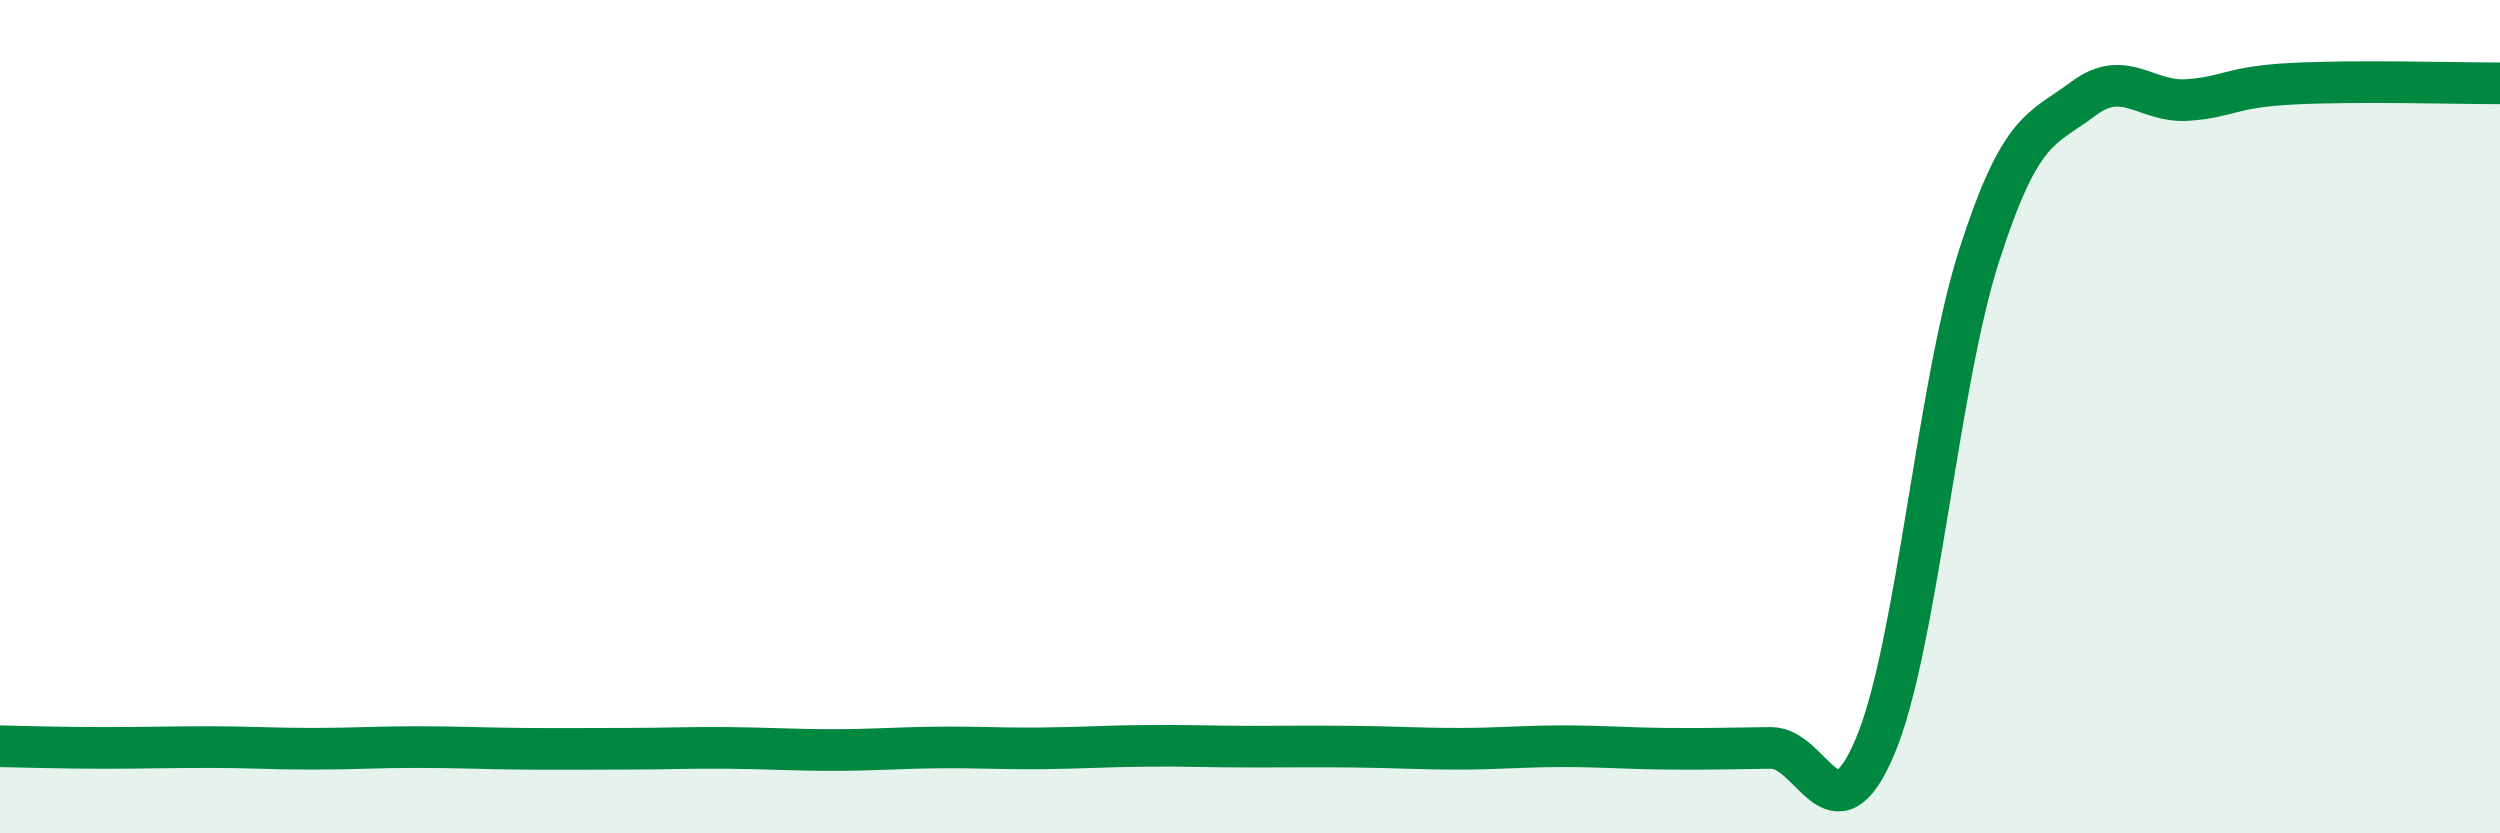
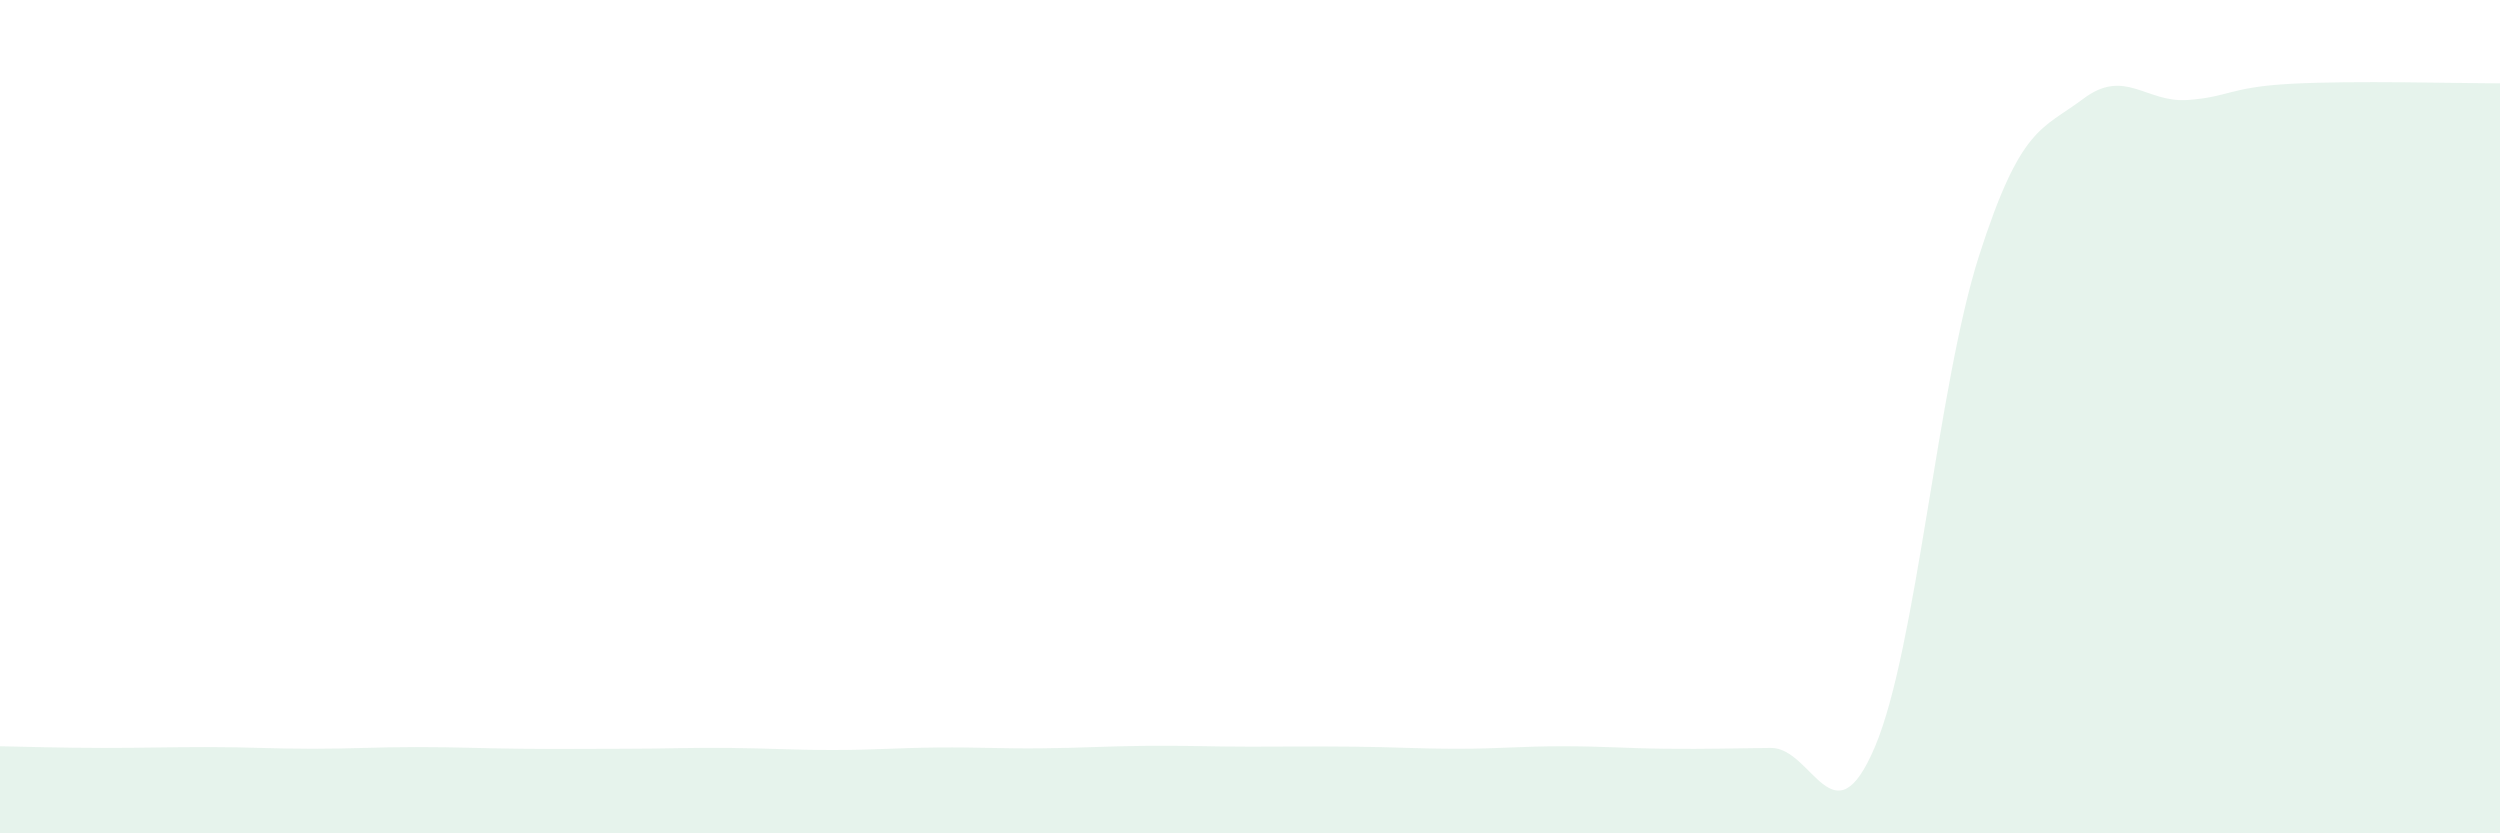
<svg xmlns="http://www.w3.org/2000/svg" width="60" height="20" viewBox="0 0 60 20">
  <path d="M 0,17.91 C 0.5,17.92 1.5,17.95 2.5,17.95 C 3.5,17.95 4,17.93 5,17.93 C 6,17.93 6.5,17.97 7.5,17.97 C 8.5,17.97 9,17.93 10,17.93 C 11,17.93 11.5,17.96 12.5,17.97 C 13.5,17.98 14,17.97 15,17.97 C 16,17.97 16.5,17.94 17.5,17.95 C 18.5,17.96 19,18 20,18 C 21,18 21.5,17.95 22.5,17.94 C 23.5,17.93 24,17.97 25,17.96 C 26,17.95 26.5,17.91 27.5,17.9 C 28.5,17.89 29,17.92 30,17.92 C 31,17.92 31.5,17.91 32.5,17.92 C 33.5,17.93 34,17.97 35,17.97 C 36,17.97 36.5,17.91 37.5,17.91 C 38.5,17.91 39,17.96 40,17.97 C 41,17.98 41.5,17.96 42.5,17.95 C 43.5,17.94 44,20.28 45,17.92 C 46,15.56 46.5,9.24 47.5,6.13 C 48.5,3.02 49,3.12 50,2.37 C 51,1.62 51.5,2.47 52.5,2.4 C 53.5,2.33 53.5,2.09 55,2.01 C 56.5,1.93 59,2 60,2L60 20L0 20Z" fill="#008740" opacity="0.1" stroke-linecap="round" stroke-linejoin="round" />
-   <path d="M 0,17.91 C 0.5,17.92 1.5,17.95 2.5,17.95 C 3.5,17.95 4,17.93 5,17.93 C 6,17.93 6.5,17.97 7.5,17.97 C 8.5,17.97 9,17.93 10,17.93 C 11,17.93 11.5,17.96 12.5,17.97 C 13.5,17.98 14,17.97 15,17.97 C 16,17.97 16.5,17.94 17.5,17.95 C 18.5,17.96 19,18 20,18 C 21,18 21.5,17.95 22.5,17.94 C 23.5,17.93 24,17.97 25,17.96 C 26,17.95 26.5,17.91 27.5,17.9 C 28.5,17.89 29,17.92 30,17.92 C 31,17.92 31.5,17.91 32.5,17.92 C 33.5,17.93 34,17.97 35,17.97 C 36,17.97 36.5,17.91 37.5,17.91 C 38.5,17.91 39,17.96 40,17.97 C 41,17.98 41.5,17.96 42.5,17.95 C 43.5,17.94 44,20.28 45,17.92 C 46,15.56 46.5,9.24 47.5,6.13 C 48.5,3.02 49,3.12 50,2.37 C 51,1.62 51.5,2.47 52.5,2.4 C 53.5,2.33 53.5,2.09 55,2.01 C 56.5,1.93 59,2 60,2" stroke="#008740" stroke-width="1" fill="none" stroke-linecap="round" stroke-linejoin="round" />
</svg>